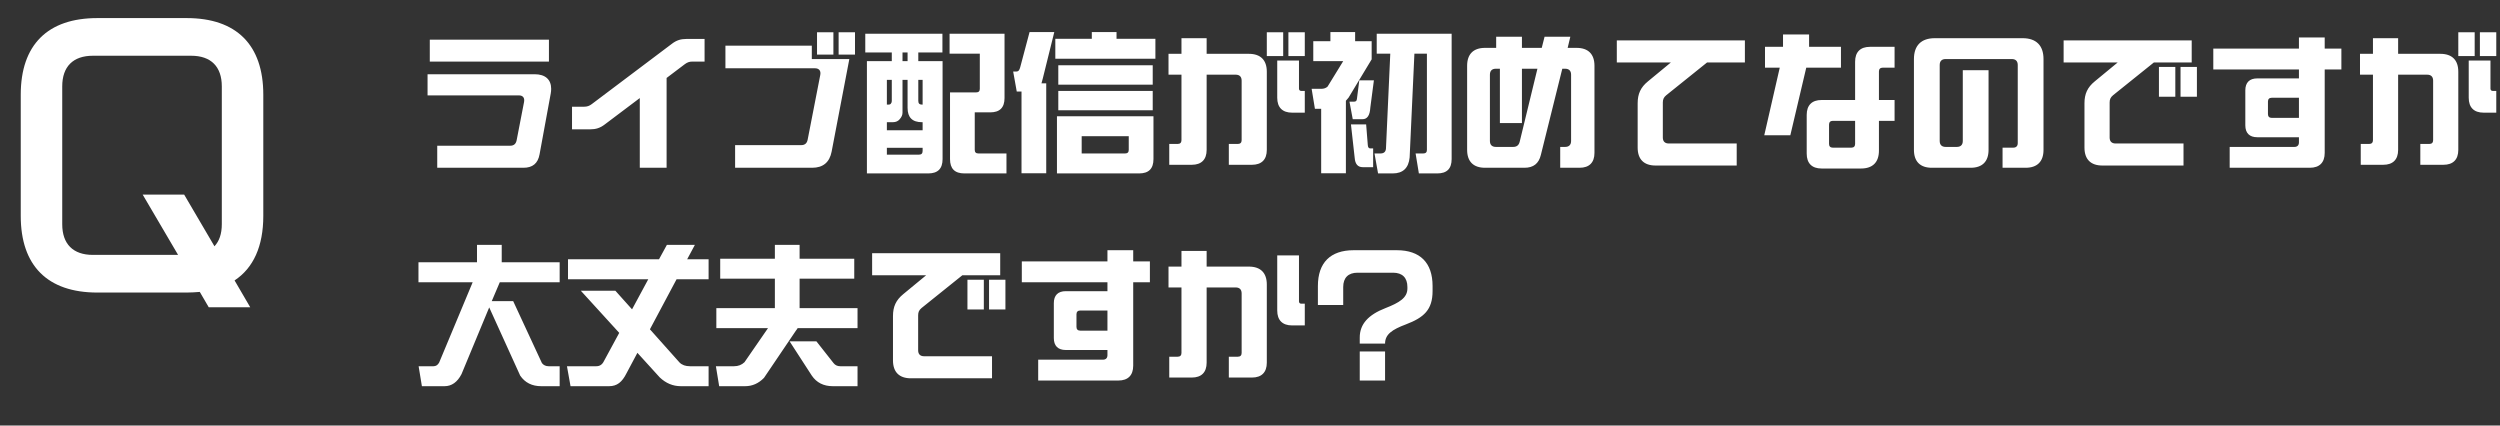
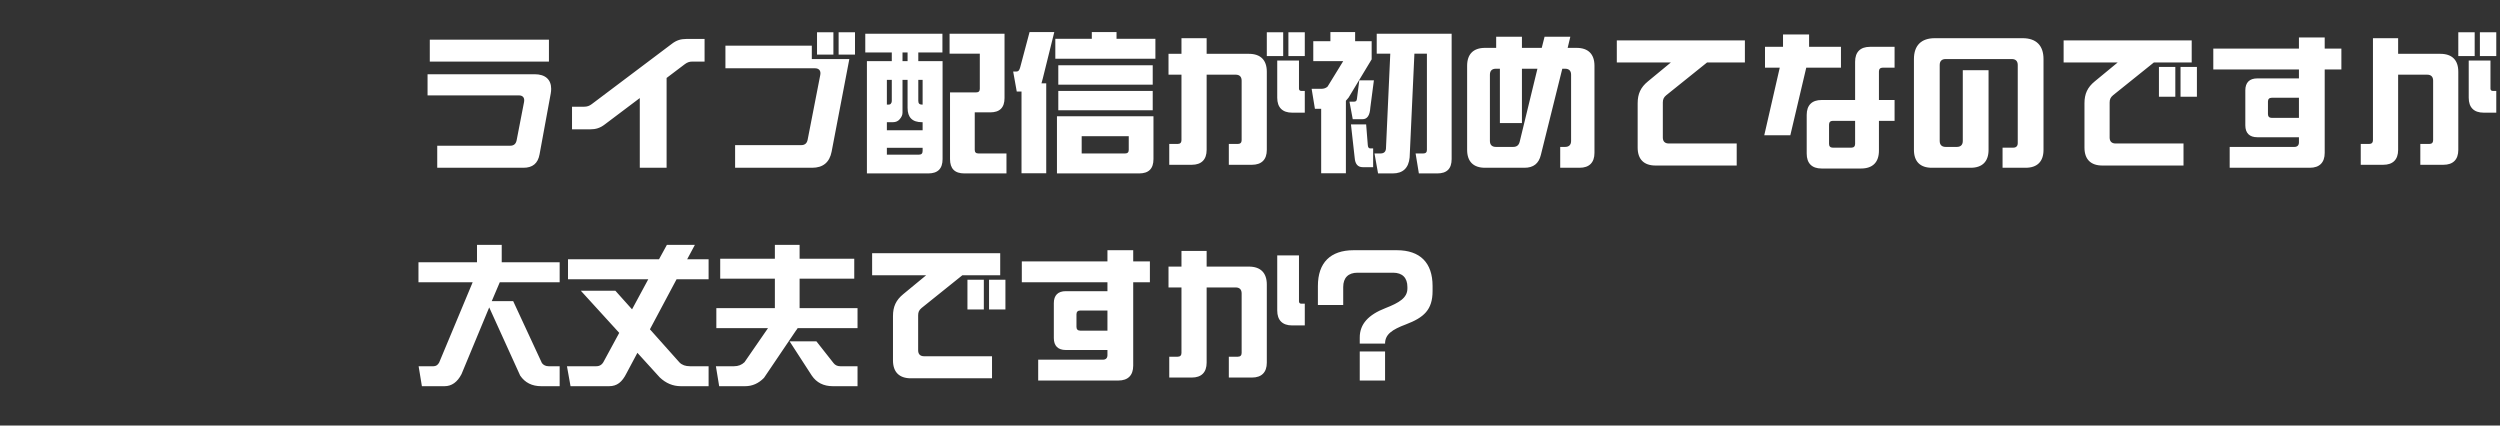
<svg xmlns="http://www.w3.org/2000/svg" width="235" height="40" viewBox="0 0 235 40" fill="none">
  <rect x="0" y="0" width="235" height="40" fill="#333333" stroke="none" />
-   <path d="M24.75 20.3C24.75 23.15 23.82 25.19 22.05 26.36L23.52 28.88H19.62L18.78 27.44C18.39 27.47 17.97 27.5 17.55 27.5H9.15C4.47 27.5 1.95 24.98 1.95 20.3V8.9C1.95 4.22 4.47 1.7 9.15 1.7H17.55C22.23 1.7 24.75 4.22 24.75 8.9V20.3ZM17.31 18.29L20.16 23.15C20.61 22.67 20.85 21.98 20.85 21.08V8.12C20.85 6.26 19.83 5.24 17.97 5.24H8.73C6.87 5.24 5.85 6.26 5.85 8.12V21.08C5.85 22.94 6.87 23.96 8.73 23.96H16.74L13.41 18.29H17.31Z" fill="white" />
-   <path d="M40.4 5.788V3.73H51.6V5.788H40.4ZM41.1 15.77V13.698H47.96C48.296 13.698 48.492 13.53 48.562 13.194L49.262 9.582C49.332 9.19 49.15 8.966 48.772 8.966H40.19V6.978H50.256C51.264 6.978 51.81 7.482 51.81 8.35C51.81 8.49 51.796 8.644 51.768 8.798L50.718 14.51C50.564 15.364 50.06 15.77 49.206 15.77H41.1ZM60.14 15.77V9.218L56.85 11.696C56.416 12.032 56.01 12.158 55.464 12.158H53.77V10.03H54.918C55.184 10.03 55.394 9.96 55.618 9.792L63.15 4.122C63.584 3.786 63.99 3.66 64.536 3.66H66.23V5.788H65.082C64.816 5.788 64.606 5.858 64.382 6.026L62.66 7.328V15.77H60.14ZM76.8 5.13V3.03H78.34V5.13H76.8ZM78.83 5.13V3.03H80.37V5.13H78.83ZM69.1 15.77V13.642H75.316C75.652 13.642 75.848 13.474 75.918 13.138L77.108 7.034C77.178 6.642 76.982 6.418 76.604 6.418H68.19V4.29H76.31V5.55H79.838L78.172 14.258C77.976 15.266 77.36 15.77 76.338 15.77H69.1ZM88.602 14.958C88.602 15.854 88.154 16.302 87.258 16.302H81.49V5.746H83.828V4.934H81.336V3.17H88.588V4.934H86.32V5.746H88.602V14.958ZM89.302 8.686H91.752C91.99 8.686 92.102 8.574 92.102 8.35V5.046H89.26V3.17H94.426V9.218C94.426 10.114 93.978 10.562 93.082 10.562H91.626V14.09C91.626 14.314 91.738 14.426 91.976 14.426H94.608V16.302H90.646C89.75 16.302 89.302 15.854 89.302 14.958V8.686ZM84.836 5.746H85.312V4.934H84.836V5.746ZM86.726 12.242V11.486H86.656C85.76 11.486 85.312 11.038 85.312 10.142V7.51H84.836V10.59C84.836 10.8 84.752 10.996 84.584 11.192C84.43 11.388 84.206 11.486 83.94 11.486H83.366V12.242H86.726ZM83.828 7.51H83.366V9.834H83.492C83.618 9.834 83.702 9.806 83.744 9.736C83.8 9.666 83.828 9.596 83.828 9.498V7.51ZM86.32 9.484C86.32 9.722 86.432 9.834 86.67 9.834H86.726V7.51H86.32V9.484ZM83.366 13.894V14.538H86.376C86.614 14.538 86.726 14.426 86.726 14.188V13.894H83.366ZM96.022 16.288V8.602H95.574L95.238 6.726H95.532C95.728 6.726 95.826 6.6 95.896 6.334L96.778 3.016H99.102L98.024 7.37C97.982 7.552 97.94 7.706 97.898 7.832H98.346V16.288H96.022ZM99.2 5.522V3.646H102.63V3.016H104.954V3.646H108.608V5.522H99.2ZM99.48 7.958V6.138H108.356V7.958H99.48ZM99.48 10.366V8.546H108.356V10.366H99.48ZM99.354 16.302V10.926H108.426V14.958C108.426 15.854 107.978 16.302 107.082 16.302H99.354ZM101.678 14.426H105.752C105.99 14.426 106.102 14.314 106.102 14.09V12.802H101.678V14.426ZM120.62 3.03V5.27H119.08V3.03H120.62ZM121.11 3.03H122.65V5.27H121.11V3.03ZM117.4 5.06C118.492 5.06 119.08 5.648 119.08 6.74V14.09C119.08 15 118.59 15.49 117.68 15.49H115.51V13.53H116.364C116.588 13.53 116.714 13.404 116.714 13.18V7.58C116.714 7.216 116.518 7.02 116.154 7.02H113.424V14.09C113.424 15 112.934 15.49 112.024 15.49H109.91V13.53H110.708C110.932 13.53 111.058 13.404 111.058 13.18V7.02H109.84V5.06H111.058V3.59H113.424V5.06H117.4ZM122.104 8.336C122.104 8.462 122.188 8.546 122.314 8.546H122.65V10.59H121.46C120.55 10.59 120.06 10.1 120.06 9.19V5.69H122.104V8.336ZM126.766 9.176C126.682 9.288 126.598 9.386 126.514 9.47V16.288H124.19V10.226H123.602L123.294 8.35H124.19C124.442 8.35 124.638 8.28 124.792 8.14L126.262 5.746H123.448V3.87H125.058V3.016H127.382V3.87H128.936V5.578L126.766 9.176ZM136.454 14.958C136.454 15.854 136.006 16.302 135.11 16.302H133.374L133.066 14.426H133.78C134.018 14.426 134.13 14.314 134.13 14.09V5.046H132.954L132.506 14.804C132.408 15.798 131.876 16.302 130.91 16.302H129.538L129.202 14.426H129.762C130.084 14.426 130.252 14.272 130.28 13.978L130.686 5.046H129.412V3.17H136.454V14.958ZM127.774 7.552H129.146L128.81 10.114C128.768 10.842 128.53 11.206 128.068 11.206H127.158L126.85 9.554H127.298C127.452 9.554 127.536 9.47 127.55 9.302L127.774 7.552ZM126.99 11.696H128.418L128.572 13.628C128.586 13.838 128.656 13.95 128.796 13.95H129.076V15.714H128.096C127.634 15.714 127.382 15.42 127.34 14.832L126.99 11.696ZM139.59 15.77C138.498 15.77 137.91 15.182 137.91 14.09V6.18C137.91 5.088 138.498 4.5 139.59 4.5H140.64V3.45H143.062V4.5H144.924L145.19 3.45H147.612L147.36 4.5H148.2C149.292 4.5 149.88 5.088 149.88 6.18V14.37C149.88 15.28 149.39 15.77 148.48 15.77H146.66V13.81H147.122C147.486 13.81 147.682 13.614 147.682 13.25V7.02C147.682 6.656 147.486 6.46 147.122 6.46H146.856L144.84 14.566C144.644 15.378 144.14 15.77 143.3 15.77H139.59ZM140.612 13.81H142.236C142.572 13.81 142.768 13.656 142.852 13.32L144.518 6.46H143.062V11.57H140.99V6.46H140.612C140.248 6.46 140.052 6.656 140.052 7.02V13.25C140.052 13.614 140.248 13.81 140.612 13.81ZM156.628 8.952C156.39 9.148 156.306 9.344 156.306 9.638V12.928C156.306 13.292 156.502 13.488 156.866 13.488H163.25V15.56H155.62C154.528 15.56 153.94 14.972 153.94 13.88V9.708C153.94 8.826 154.22 8.21 154.906 7.65L157.062 5.872H151.98V3.8H164.02V5.872H160.464L156.628 8.952ZM173.05 6.362H169.788L168.29 12.718H165.84L167.296 6.362H165.91V4.402H167.604V3.24H170.054V4.402H173.05V6.362ZM176.97 6.362C176.746 6.362 176.62 6.488 176.62 6.712V9.4H178.09V11.36H176.62V14.16C176.62 15.252 176.032 15.84 174.94 15.84H171.23C170.32 15.84 169.83 15.35 169.83 14.44V10.8C169.83 9.89 170.32 9.4 171.23 9.4H174.38V5.802C174.38 4.892 174.87 4.402 175.78 4.402H178.09V6.362H176.97ZM174.38 13.53V11.36H172.28C172.056 11.36 171.93 11.486 171.93 11.71V13.53C171.93 13.754 172.056 13.88 172.28 13.88H174.03C174.254 13.88 174.38 13.754 174.38 13.53ZM181.59 15.77C180.498 15.77 179.91 15.182 179.91 14.09V5.55C179.91 4.276 180.596 3.59 181.87 3.59H190.13C191.404 3.59 192.09 4.276 192.09 5.55V14.09C192.09 15.182 191.502 15.77 190.41 15.77H188.24V13.88H189.248C189.514 13.88 189.668 13.726 189.668 13.46V6.11C189.668 5.746 189.472 5.55 189.108 5.55H182.892C182.528 5.55 182.332 5.746 182.332 6.11V13.25C182.332 13.614 182.528 13.81 182.892 13.81H183.942C184.306 13.81 184.502 13.614 184.502 13.25V6.6H186.924V14.09C186.924 15.182 186.336 15.77 185.244 15.77H181.59ZM198.306 12.928C198.306 13.292 198.502 13.488 198.866 13.488H205.25V15.56H197.62C196.528 15.56 195.94 14.972 195.94 13.88V9.708C195.94 8.826 196.22 8.21 196.906 7.65L199.062 5.872H193.98V3.8H206.02V5.872H202.464L198.628 8.952C198.39 9.148 198.306 9.344 198.306 9.638V12.928ZM204.48 9.092H202.94V6.292H204.48V9.092ZM204.97 6.292H206.51V9.092H204.97V6.292ZM220.09 4.57V6.53H218.522V14.37C218.522 15.28 218.032 15.77 217.122 15.77H209.59V13.81H215.68C215.946 13.81 216.1 13.656 216.1 13.39V12.9H212.18C211.452 12.9 211.06 12.508 211.06 11.78V8.49C211.06 7.762 211.452 7.37 212.18 7.37H216.1V6.53H208.05V4.57H216.1V3.52H218.522V4.57H220.09ZM213.538 11.08H216.1V9.19H213.538C213.314 9.19 213.188 9.316 213.188 9.54V10.73C213.188 10.954 213.314 11.08 213.538 11.08ZM232.62 3.03V5.27H231.08V3.03H232.62ZM233.11 3.03H234.65V5.27H233.11V3.03ZM229.4 5.06C230.492 5.06 231.08 5.648 231.08 6.74V14.09C231.08 15 230.59 15.49 229.68 15.49H227.51V13.53H228.364C228.588 13.53 228.714 13.404 228.714 13.18V7.58C228.714 7.216 228.518 7.02 228.154 7.02H225.424V14.09C225.424 15 224.934 15.49 224.024 15.49H221.91V13.53H222.708C222.932 13.53 223.058 13.404 223.058 13.18V7.02H221.84V5.06H223.058V3.59H225.424V5.06H229.4ZM234.104 8.336C234.104 8.462 234.188 8.546 234.314 8.546H234.65V10.59H233.46C232.55 10.59 232.06 10.1 232.06 9.19V5.69H234.104V8.336ZM39.658 36.302L39.35 34.426H40.75C40.974 34.426 41.156 34.314 41.282 34.076L44.432 26.53H39.336V24.654H44.838V23.016H47.162V24.654H52.608V26.53H46.98L46.224 28.308H48.24L50.942 34.132C51.096 34.328 51.306 34.426 51.572 34.426H52.608V36.302H50.872C50.004 36.302 49.346 35.966 48.898 35.308L45.986 28.896L43.382 35.168C42.99 35.924 42.458 36.302 41.786 36.302H39.658ZM53.63 36.302L53.294 34.426H56.052C56.374 34.426 56.612 34.272 56.766 33.95L58.208 31.29L54.596 27.328H57.844L59.412 29.078L60.938 26.25H53.392V24.374H61.946L62.688 23.016H65.32L64.592 24.374H66.608V26.25H63.598L61.092 30.954L63.878 34.076C64.116 34.314 64.438 34.426 64.858 34.426H66.608V36.302H64.004C63.248 36.302 62.59 36.022 62.016 35.476L59.916 33.166L58.894 35.084C58.474 35.924 57.998 36.302 57.256 36.302H53.63ZM67.602 36.302L67.294 34.426H69.002C69.394 34.426 69.716 34.3 69.982 34.048L72.194 30.842H67.336V28.966H72.838V26.194H67.7V24.318H72.838V23.016H75.162V24.318H80.3V26.194H75.162V28.966H80.608V30.842H74.98C74.938 30.926 74.882 30.996 74.826 31.066L71.816 35.518C71.312 36.036 70.724 36.302 70.038 36.302H67.602ZM78.284 36.302C77.416 36.302 76.758 35.966 76.31 35.308L74.224 32.088H76.744L78.354 34.132C78.508 34.328 78.718 34.426 78.984 34.426H80.608V36.302H78.284ZM86.306 32.928C86.306 33.292 86.502 33.488 86.866 33.488H93.25V35.56H85.62C84.528 35.56 83.94 34.972 83.94 33.88V29.708C83.94 28.826 84.22 28.21 84.906 27.65L87.062 25.872H81.98V23.8H94.02V25.872H90.464L86.628 28.952C86.39 29.148 86.306 29.344 86.306 29.638V32.928ZM92.48 29.092H90.94V26.292H92.48V29.092ZM92.97 26.292H94.51V29.092H92.97V26.292ZM108.09 24.57V26.53H106.522V34.37C106.522 35.28 106.032 35.77 105.122 35.77H97.59V33.81H103.68C103.946 33.81 104.1 33.656 104.1 33.39V32.9H100.18C99.452 32.9 99.06 32.508 99.06 31.78V28.49C99.06 27.762 99.452 27.37 100.18 27.37H104.1V26.53H96.05V24.57H104.1V23.52H106.522V24.57H108.09ZM101.538 31.08H104.1V29.19H101.538C101.314 29.19 101.188 29.316 101.188 29.54V30.73C101.188 30.954 101.314 31.08 101.538 31.08ZM117.4 25.06C118.492 25.06 119.08 25.648 119.08 26.74V34.09C119.08 35 118.59 35.49 117.68 35.49H115.51V33.53H116.364C116.588 33.53 116.714 33.404 116.714 33.18V27.58C116.714 27.216 116.518 27.02 116.154 27.02H113.424V34.09C113.424 35 112.934 35.49 112.024 35.49H109.91V33.53H110.708C110.932 33.53 111.058 33.404 111.058 33.18V27.02H109.84V25.06H111.058V23.59H113.424V25.06H117.4ZM122.314 28.546H122.65V30.59H121.46C120.55 30.59 120.06 30.1 120.06 29.19V24.01H122.104V28.336C122.104 28.462 122.188 28.546 122.314 28.546ZM127.816 32.298V31.724C127.816 30.45 128.642 29.582 130.224 28.966C131.554 28.448 132.296 27.986 132.296 27.118V26.978C132.296 26.11 131.82 25.634 130.952 25.634H127.606C126.738 25.634 126.262 26.11 126.262 26.978V28.672H123.882V26.88C123.882 24.696 125.058 23.52 127.242 23.52H131.302C133.486 23.52 134.662 24.696 134.662 26.88V27.356C134.662 29.12 133.85 29.848 132.156 30.492C130.854 30.982 130.196 31.43 130.196 32.298H127.816ZM127.816 35.77V33.04H130.196V35.77H127.816Z" fill="white" />
+   <path d="M40.4 5.788V3.73H51.6V5.788H40.4ZM41.1 15.77V13.698H47.96C48.296 13.698 48.492 13.53 48.562 13.194L49.262 9.582C49.332 9.19 49.15 8.966 48.772 8.966H40.19V6.978H50.256C51.264 6.978 51.81 7.482 51.81 8.35C51.81 8.49 51.796 8.644 51.768 8.798L50.718 14.51C50.564 15.364 50.06 15.77 49.206 15.77H41.1ZM60.14 15.77V9.218L56.85 11.696C56.416 12.032 56.01 12.158 55.464 12.158H53.77V10.03H54.918C55.184 10.03 55.394 9.96 55.618 9.792L63.15 4.122C63.584 3.786 63.99 3.66 64.536 3.66H66.23V5.788H65.082C64.816 5.788 64.606 5.858 64.382 6.026L62.66 7.328V15.77H60.14ZM76.8 5.13V3.03H78.34V5.13H76.8ZM78.83 5.13V3.03H80.37V5.13H78.83ZM69.1 15.77V13.642H75.316C75.652 13.642 75.848 13.474 75.918 13.138L77.108 7.034C77.178 6.642 76.982 6.418 76.604 6.418H68.19V4.29H76.31V5.55H79.838L78.172 14.258C77.976 15.266 77.36 15.77 76.338 15.77H69.1ZM88.602 14.958C88.602 15.854 88.154 16.302 87.258 16.302H81.49V5.746H83.828V4.934H81.336V3.17H88.588V4.934H86.32V5.746H88.602V14.958ZM89.302 8.686H91.752C91.99 8.686 92.102 8.574 92.102 8.35V5.046H89.26V3.17H94.426V9.218C94.426 10.114 93.978 10.562 93.082 10.562H91.626V14.09C91.626 14.314 91.738 14.426 91.976 14.426H94.608V16.302H90.646C89.75 16.302 89.302 15.854 89.302 14.958V8.686ZM84.836 5.746H85.312V4.934H84.836V5.746ZM86.726 12.242V11.486H86.656C85.76 11.486 85.312 11.038 85.312 10.142V7.51H84.836V10.59C84.836 10.8 84.752 10.996 84.584 11.192C84.43 11.388 84.206 11.486 83.94 11.486H83.366V12.242H86.726ZM83.828 7.51H83.366V9.834H83.492C83.618 9.834 83.702 9.806 83.744 9.736C83.8 9.666 83.828 9.596 83.828 9.498V7.51ZM86.32 9.484C86.32 9.722 86.432 9.834 86.67 9.834H86.726V7.51H86.32V9.484ZM83.366 13.894V14.538H86.376C86.614 14.538 86.726 14.426 86.726 14.188V13.894H83.366ZM96.022 16.288V8.602H95.574L95.238 6.726H95.532C95.728 6.726 95.826 6.6 95.896 6.334L96.778 3.016H99.102L98.024 7.37C97.982 7.552 97.94 7.706 97.898 7.832H98.346V16.288H96.022ZM99.2 5.522V3.646H102.63V3.016H104.954V3.646H108.608V5.522H99.2ZM99.48 7.958V6.138H108.356V7.958H99.48ZM99.48 10.366V8.546H108.356V10.366H99.48ZM99.354 16.302V10.926H108.426V14.958C108.426 15.854 107.978 16.302 107.082 16.302H99.354ZM101.678 14.426H105.752C105.99 14.426 106.102 14.314 106.102 14.09V12.802H101.678V14.426ZM120.62 3.03V5.27H119.08V3.03H120.62ZM121.11 3.03H122.65V5.27H121.11V3.03ZM117.4 5.06C118.492 5.06 119.08 5.648 119.08 6.74V14.09C119.08 15 118.59 15.49 117.68 15.49H115.51V13.53H116.364C116.588 13.53 116.714 13.404 116.714 13.18V7.58C116.714 7.216 116.518 7.02 116.154 7.02H113.424V14.09C113.424 15 112.934 15.49 112.024 15.49H109.91V13.53H110.708C110.932 13.53 111.058 13.404 111.058 13.18V7.02H109.84V5.06H111.058V3.59H113.424V5.06H117.4ZM122.104 8.336C122.104 8.462 122.188 8.546 122.314 8.546H122.65V10.59H121.46C120.55 10.59 120.06 10.1 120.06 9.19V5.69H122.104V8.336ZM126.766 9.176C126.682 9.288 126.598 9.386 126.514 9.47V16.288H124.19V10.226H123.602L123.294 8.35H124.19C124.442 8.35 124.638 8.28 124.792 8.14L126.262 5.746H123.448V3.87H125.058V3.016H127.382V3.87H128.936V5.578L126.766 9.176ZM136.454 14.958C136.454 15.854 136.006 16.302 135.11 16.302H133.374L133.066 14.426H133.78C134.018 14.426 134.13 14.314 134.13 14.09V5.046H132.954L132.506 14.804C132.408 15.798 131.876 16.302 130.91 16.302H129.538L129.202 14.426H129.762C130.084 14.426 130.252 14.272 130.28 13.978L130.686 5.046H129.412V3.17H136.454V14.958ZM127.774 7.552H129.146L128.81 10.114C128.768 10.842 128.53 11.206 128.068 11.206H127.158L126.85 9.554H127.298C127.452 9.554 127.536 9.47 127.55 9.302L127.774 7.552ZM126.99 11.696H128.418L128.572 13.628C128.586 13.838 128.656 13.95 128.796 13.95H129.076V15.714H128.096C127.634 15.714 127.382 15.42 127.34 14.832L126.99 11.696ZM139.59 15.77C138.498 15.77 137.91 15.182 137.91 14.09V6.18C137.91 5.088 138.498 4.5 139.59 4.5H140.64V3.45H143.062V4.5H144.924L145.19 3.45H147.612L147.36 4.5H148.2C149.292 4.5 149.88 5.088 149.88 6.18V14.37C149.88 15.28 149.39 15.77 148.48 15.77H146.66V13.81H147.122C147.486 13.81 147.682 13.614 147.682 13.25V7.02C147.682 6.656 147.486 6.46 147.122 6.46H146.856L144.84 14.566C144.644 15.378 144.14 15.77 143.3 15.77H139.59ZM140.612 13.81H142.236C142.572 13.81 142.768 13.656 142.852 13.32L144.518 6.46H143.062V11.57H140.99V6.46H140.612C140.248 6.46 140.052 6.656 140.052 7.02V13.25C140.052 13.614 140.248 13.81 140.612 13.81ZM156.628 8.952C156.39 9.148 156.306 9.344 156.306 9.638V12.928C156.306 13.292 156.502 13.488 156.866 13.488H163.25V15.56H155.62C154.528 15.56 153.94 14.972 153.94 13.88V9.708C153.94 8.826 154.22 8.21 154.906 7.65L157.062 5.872H151.98V3.8H164.02V5.872H160.464L156.628 8.952ZM173.05 6.362H169.788L168.29 12.718H165.84L167.296 6.362H165.91V4.402H167.604V3.24H170.054V4.402H173.05V6.362ZM176.97 6.362C176.746 6.362 176.62 6.488 176.62 6.712V9.4H178.09V11.36H176.62V14.16C176.62 15.252 176.032 15.84 174.94 15.84H171.23C170.32 15.84 169.83 15.35 169.83 14.44V10.8C169.83 9.89 170.32 9.4 171.23 9.4H174.38V5.802C174.38 4.892 174.87 4.402 175.78 4.402H178.09V6.362H176.97ZM174.38 13.53V11.36H172.28C172.056 11.36 171.93 11.486 171.93 11.71V13.53C171.93 13.754 172.056 13.88 172.28 13.88H174.03C174.254 13.88 174.38 13.754 174.38 13.53ZM181.59 15.77C180.498 15.77 179.91 15.182 179.91 14.09V5.55C179.91 4.276 180.596 3.59 181.87 3.59H190.13C191.404 3.59 192.09 4.276 192.09 5.55V14.09C192.09 15.182 191.502 15.77 190.41 15.77H188.24V13.88H189.248C189.514 13.88 189.668 13.726 189.668 13.46V6.11C189.668 5.746 189.472 5.55 189.108 5.55H182.892C182.528 5.55 182.332 5.746 182.332 6.11V13.25C182.332 13.614 182.528 13.81 182.892 13.81H183.942C184.306 13.81 184.502 13.614 184.502 13.25V6.6H186.924V14.09C186.924 15.182 186.336 15.77 185.244 15.77H181.59ZM198.306 12.928C198.306 13.292 198.502 13.488 198.866 13.488H205.25V15.56H197.62C196.528 15.56 195.94 14.972 195.94 13.88V9.708C195.94 8.826 196.22 8.21 196.906 7.65L199.062 5.872H193.98V3.8H206.02V5.872H202.464L198.628 8.952C198.39 9.148 198.306 9.344 198.306 9.638V12.928ZM204.48 9.092H202.94V6.292H204.48V9.092ZM204.97 6.292H206.51V9.092H204.97V6.292ZM220.09 4.57V6.53H218.522V14.37C218.522 15.28 218.032 15.77 217.122 15.77H209.59V13.81H215.68C215.946 13.81 216.1 13.656 216.1 13.39V12.9H212.18C211.452 12.9 211.06 12.508 211.06 11.78V8.49C211.06 7.762 211.452 7.37 212.18 7.37H216.1V6.53H208.05V4.57H216.1V3.52H218.522V4.57H220.09ZM213.538 11.08H216.1V9.19H213.538C213.314 9.19 213.188 9.316 213.188 9.54V10.73C213.188 10.954 213.314 11.08 213.538 11.08ZM232.62 3.03V5.27H231.08V3.03H232.62ZM233.11 3.03H234.65V5.27H233.11V3.03ZM229.4 5.06C230.492 5.06 231.08 5.648 231.08 6.74V14.09C231.08 15 230.59 15.49 229.68 15.49H227.51V13.53H228.364C228.588 13.53 228.714 13.404 228.714 13.18V7.58C228.714 7.216 228.518 7.02 228.154 7.02H225.424V14.09C225.424 15 224.934 15.49 224.024 15.49H221.91V13.53H222.708C222.932 13.53 223.058 13.404 223.058 13.18V7.02V5.06H223.058V3.59H225.424V5.06H229.4ZM234.104 8.336C234.104 8.462 234.188 8.546 234.314 8.546H234.65V10.59H233.46C232.55 10.59 232.06 10.1 232.06 9.19V5.69H234.104V8.336ZM39.658 36.302L39.35 34.426H40.75C40.974 34.426 41.156 34.314 41.282 34.076L44.432 26.53H39.336V24.654H44.838V23.016H47.162V24.654H52.608V26.53H46.98L46.224 28.308H48.24L50.942 34.132C51.096 34.328 51.306 34.426 51.572 34.426H52.608V36.302H50.872C50.004 36.302 49.346 35.966 48.898 35.308L45.986 28.896L43.382 35.168C42.99 35.924 42.458 36.302 41.786 36.302H39.658ZM53.63 36.302L53.294 34.426H56.052C56.374 34.426 56.612 34.272 56.766 33.95L58.208 31.29L54.596 27.328H57.844L59.412 29.078L60.938 26.25H53.392V24.374H61.946L62.688 23.016H65.32L64.592 24.374H66.608V26.25H63.598L61.092 30.954L63.878 34.076C64.116 34.314 64.438 34.426 64.858 34.426H66.608V36.302H64.004C63.248 36.302 62.59 36.022 62.016 35.476L59.916 33.166L58.894 35.084C58.474 35.924 57.998 36.302 57.256 36.302H53.63ZM67.602 36.302L67.294 34.426H69.002C69.394 34.426 69.716 34.3 69.982 34.048L72.194 30.842H67.336V28.966H72.838V26.194H67.7V24.318H72.838V23.016H75.162V24.318H80.3V26.194H75.162V28.966H80.608V30.842H74.98C74.938 30.926 74.882 30.996 74.826 31.066L71.816 35.518C71.312 36.036 70.724 36.302 70.038 36.302H67.602ZM78.284 36.302C77.416 36.302 76.758 35.966 76.31 35.308L74.224 32.088H76.744L78.354 34.132C78.508 34.328 78.718 34.426 78.984 34.426H80.608V36.302H78.284ZM86.306 32.928C86.306 33.292 86.502 33.488 86.866 33.488H93.25V35.56H85.62C84.528 35.56 83.94 34.972 83.94 33.88V29.708C83.94 28.826 84.22 28.21 84.906 27.65L87.062 25.872H81.98V23.8H94.02V25.872H90.464L86.628 28.952C86.39 29.148 86.306 29.344 86.306 29.638V32.928ZM92.48 29.092H90.94V26.292H92.48V29.092ZM92.97 26.292H94.51V29.092H92.97V26.292ZM108.09 24.57V26.53H106.522V34.37C106.522 35.28 106.032 35.77 105.122 35.77H97.59V33.81H103.68C103.946 33.81 104.1 33.656 104.1 33.39V32.9H100.18C99.452 32.9 99.06 32.508 99.06 31.78V28.49C99.06 27.762 99.452 27.37 100.18 27.37H104.1V26.53H96.05V24.57H104.1V23.52H106.522V24.57H108.09ZM101.538 31.08H104.1V29.19H101.538C101.314 29.19 101.188 29.316 101.188 29.54V30.73C101.188 30.954 101.314 31.08 101.538 31.08ZM117.4 25.06C118.492 25.06 119.08 25.648 119.08 26.74V34.09C119.08 35 118.59 35.49 117.68 35.49H115.51V33.53H116.364C116.588 33.53 116.714 33.404 116.714 33.18V27.58C116.714 27.216 116.518 27.02 116.154 27.02H113.424V34.09C113.424 35 112.934 35.49 112.024 35.49H109.91V33.53H110.708C110.932 33.53 111.058 33.404 111.058 33.18V27.02H109.84V25.06H111.058V23.59H113.424V25.06H117.4ZM122.314 28.546H122.65V30.59H121.46C120.55 30.59 120.06 30.1 120.06 29.19V24.01H122.104V28.336C122.104 28.462 122.188 28.546 122.314 28.546ZM127.816 32.298V31.724C127.816 30.45 128.642 29.582 130.224 28.966C131.554 28.448 132.296 27.986 132.296 27.118V26.978C132.296 26.11 131.82 25.634 130.952 25.634H127.606C126.738 25.634 126.262 26.11 126.262 26.978V28.672H123.882V26.88C123.882 24.696 125.058 23.52 127.242 23.52H131.302C133.486 23.52 134.662 24.696 134.662 26.88V27.356C134.662 29.12 133.85 29.848 132.156 30.492C130.854 30.982 130.196 31.43 130.196 32.298H127.816ZM127.816 35.77V33.04H130.196V35.77H127.816Z" fill="white" />
</svg>